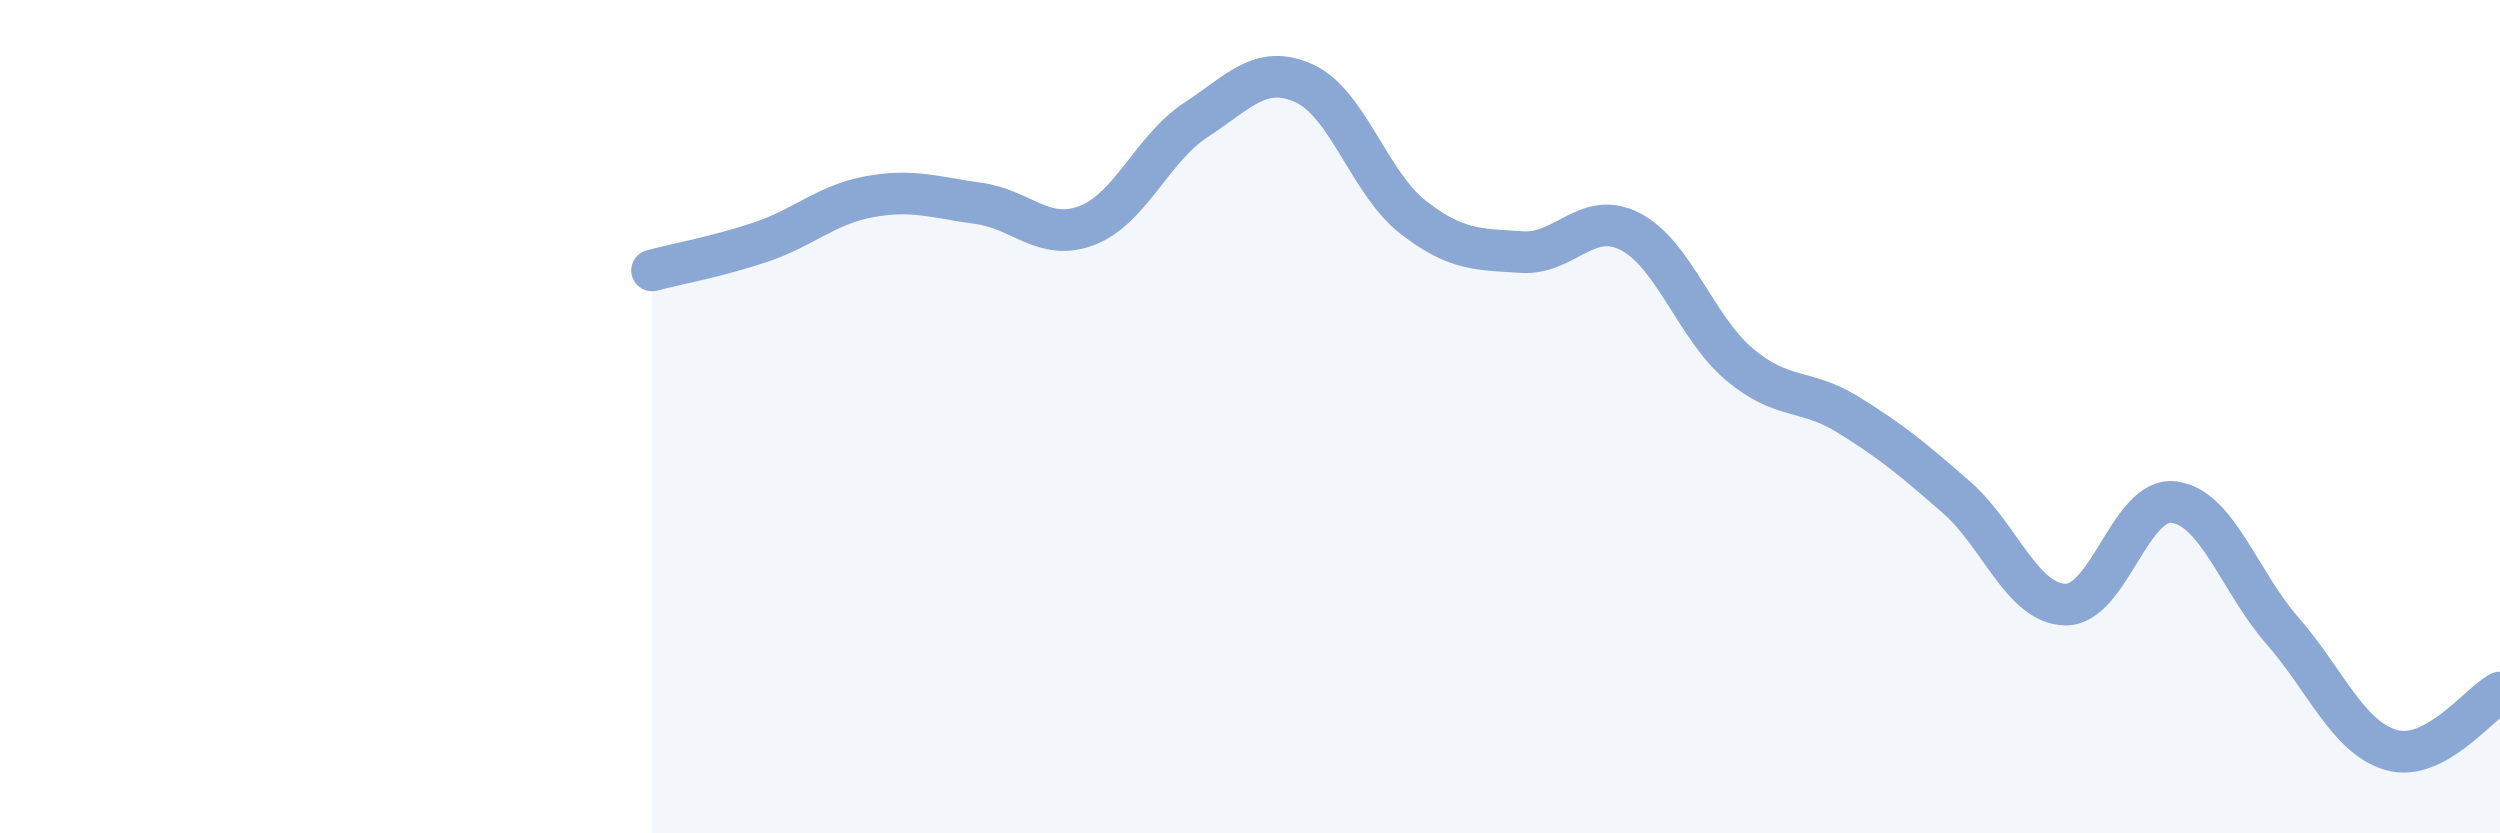
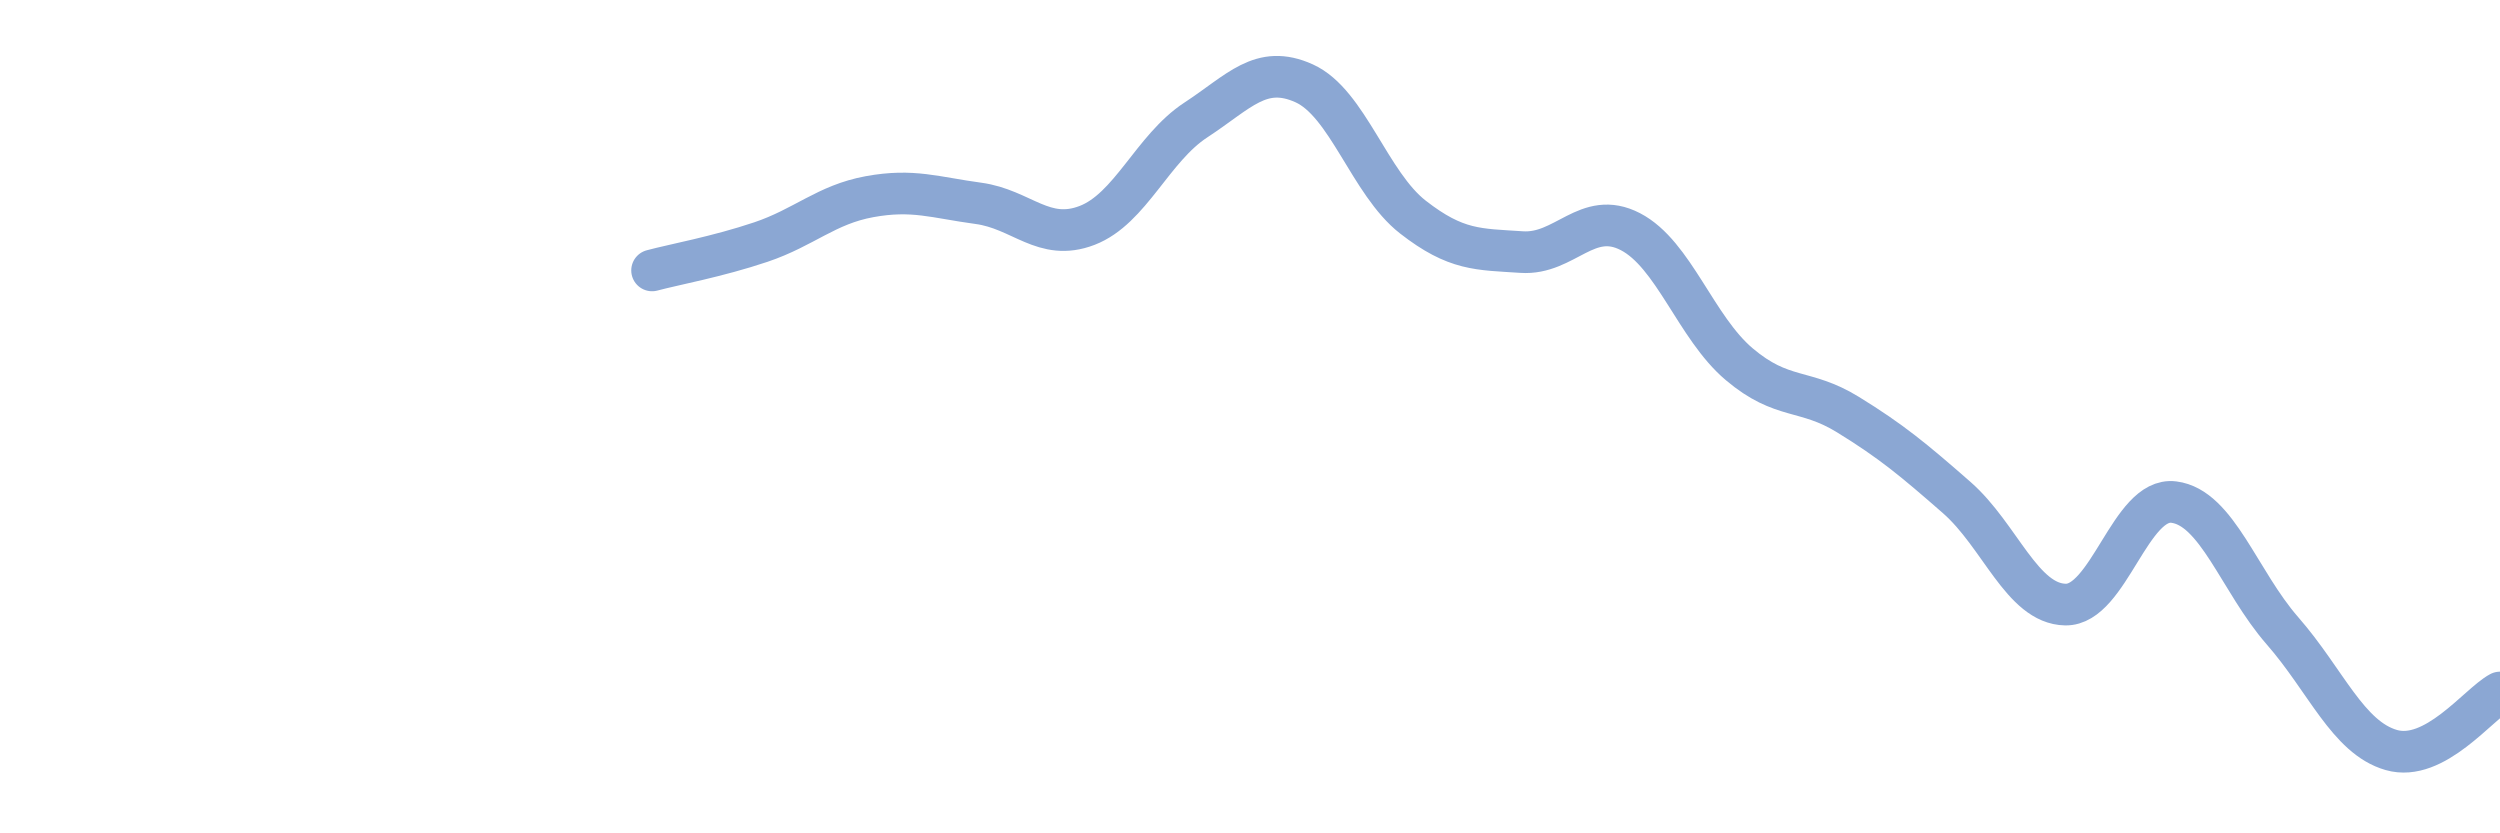
<svg xmlns="http://www.w3.org/2000/svg" width="60" height="20" viewBox="0 0 60 20">
-   <path d="M 15.65,6.49 C 16.17,6.35 17.22,6.16 18.26,5.81 C 19.3,5.46 19.83,4.91 20.87,4.72 C 21.91,4.53 22.44,4.74 23.48,4.88 C 24.52,5.02 25.05,5.81 26.09,5.41 C 27.13,5.01 27.66,3.56 28.7,2.88 C 29.74,2.2 30.26,1.53 31.3,2 C 32.34,2.47 32.87,4.4 33.91,5.21 C 34.95,6.02 35.48,5.98 36.52,6.05 C 37.56,6.12 38.09,5.02 39.13,5.56 C 40.17,6.1 40.7,7.86 41.74,8.74 C 42.78,9.62 43.31,9.31 44.35,9.95 C 45.39,10.59 45.92,11.03 46.96,11.94 C 48,12.85 48.53,14.49 49.57,14.51 C 50.61,14.53 51.13,11.92 52.17,12.05 C 53.21,12.18 53.74,13.95 54.78,15.14 C 55.82,16.33 56.35,17.7 57.39,18 C 58.43,18.3 59.48,16.9 60,16.62L60 20L15.65 20Z" fill="#8ba7d3" opacity="0.1" stroke-linecap="round" stroke-linejoin="round" />
  <path d="M 15.65,6.49 C 16.17,6.35 17.22,6.16 18.26,5.81 C 19.3,5.46 19.83,4.91 20.87,4.72 C 21.91,4.53 22.44,4.74 23.48,4.88 C 24.52,5.02 25.05,5.81 26.09,5.41 C 27.13,5.01 27.66,3.56 28.7,2.88 C 29.74,2.2 30.26,1.53 31.3,2 C 32.34,2.47 32.87,4.4 33.91,5.21 C 34.95,6.02 35.48,5.98 36.52,6.05 C 37.56,6.12 38.09,5.02 39.13,5.56 C 40.17,6.1 40.7,7.86 41.74,8.74 C 42.78,9.62 43.31,9.31 44.35,9.95 C 45.39,10.59 45.92,11.03 46.96,11.94 C 48,12.85 48.53,14.49 49.57,14.51 C 50.61,14.53 51.13,11.92 52.17,12.05 C 53.21,12.18 53.74,13.95 54.78,15.14 C 55.82,16.33 56.35,17.7 57.39,18 C 58.43,18.3 59.48,16.9 60,16.62" stroke="#8ba7d3" stroke-width="1" fill="none" stroke-linecap="round" stroke-linejoin="round" />
</svg>